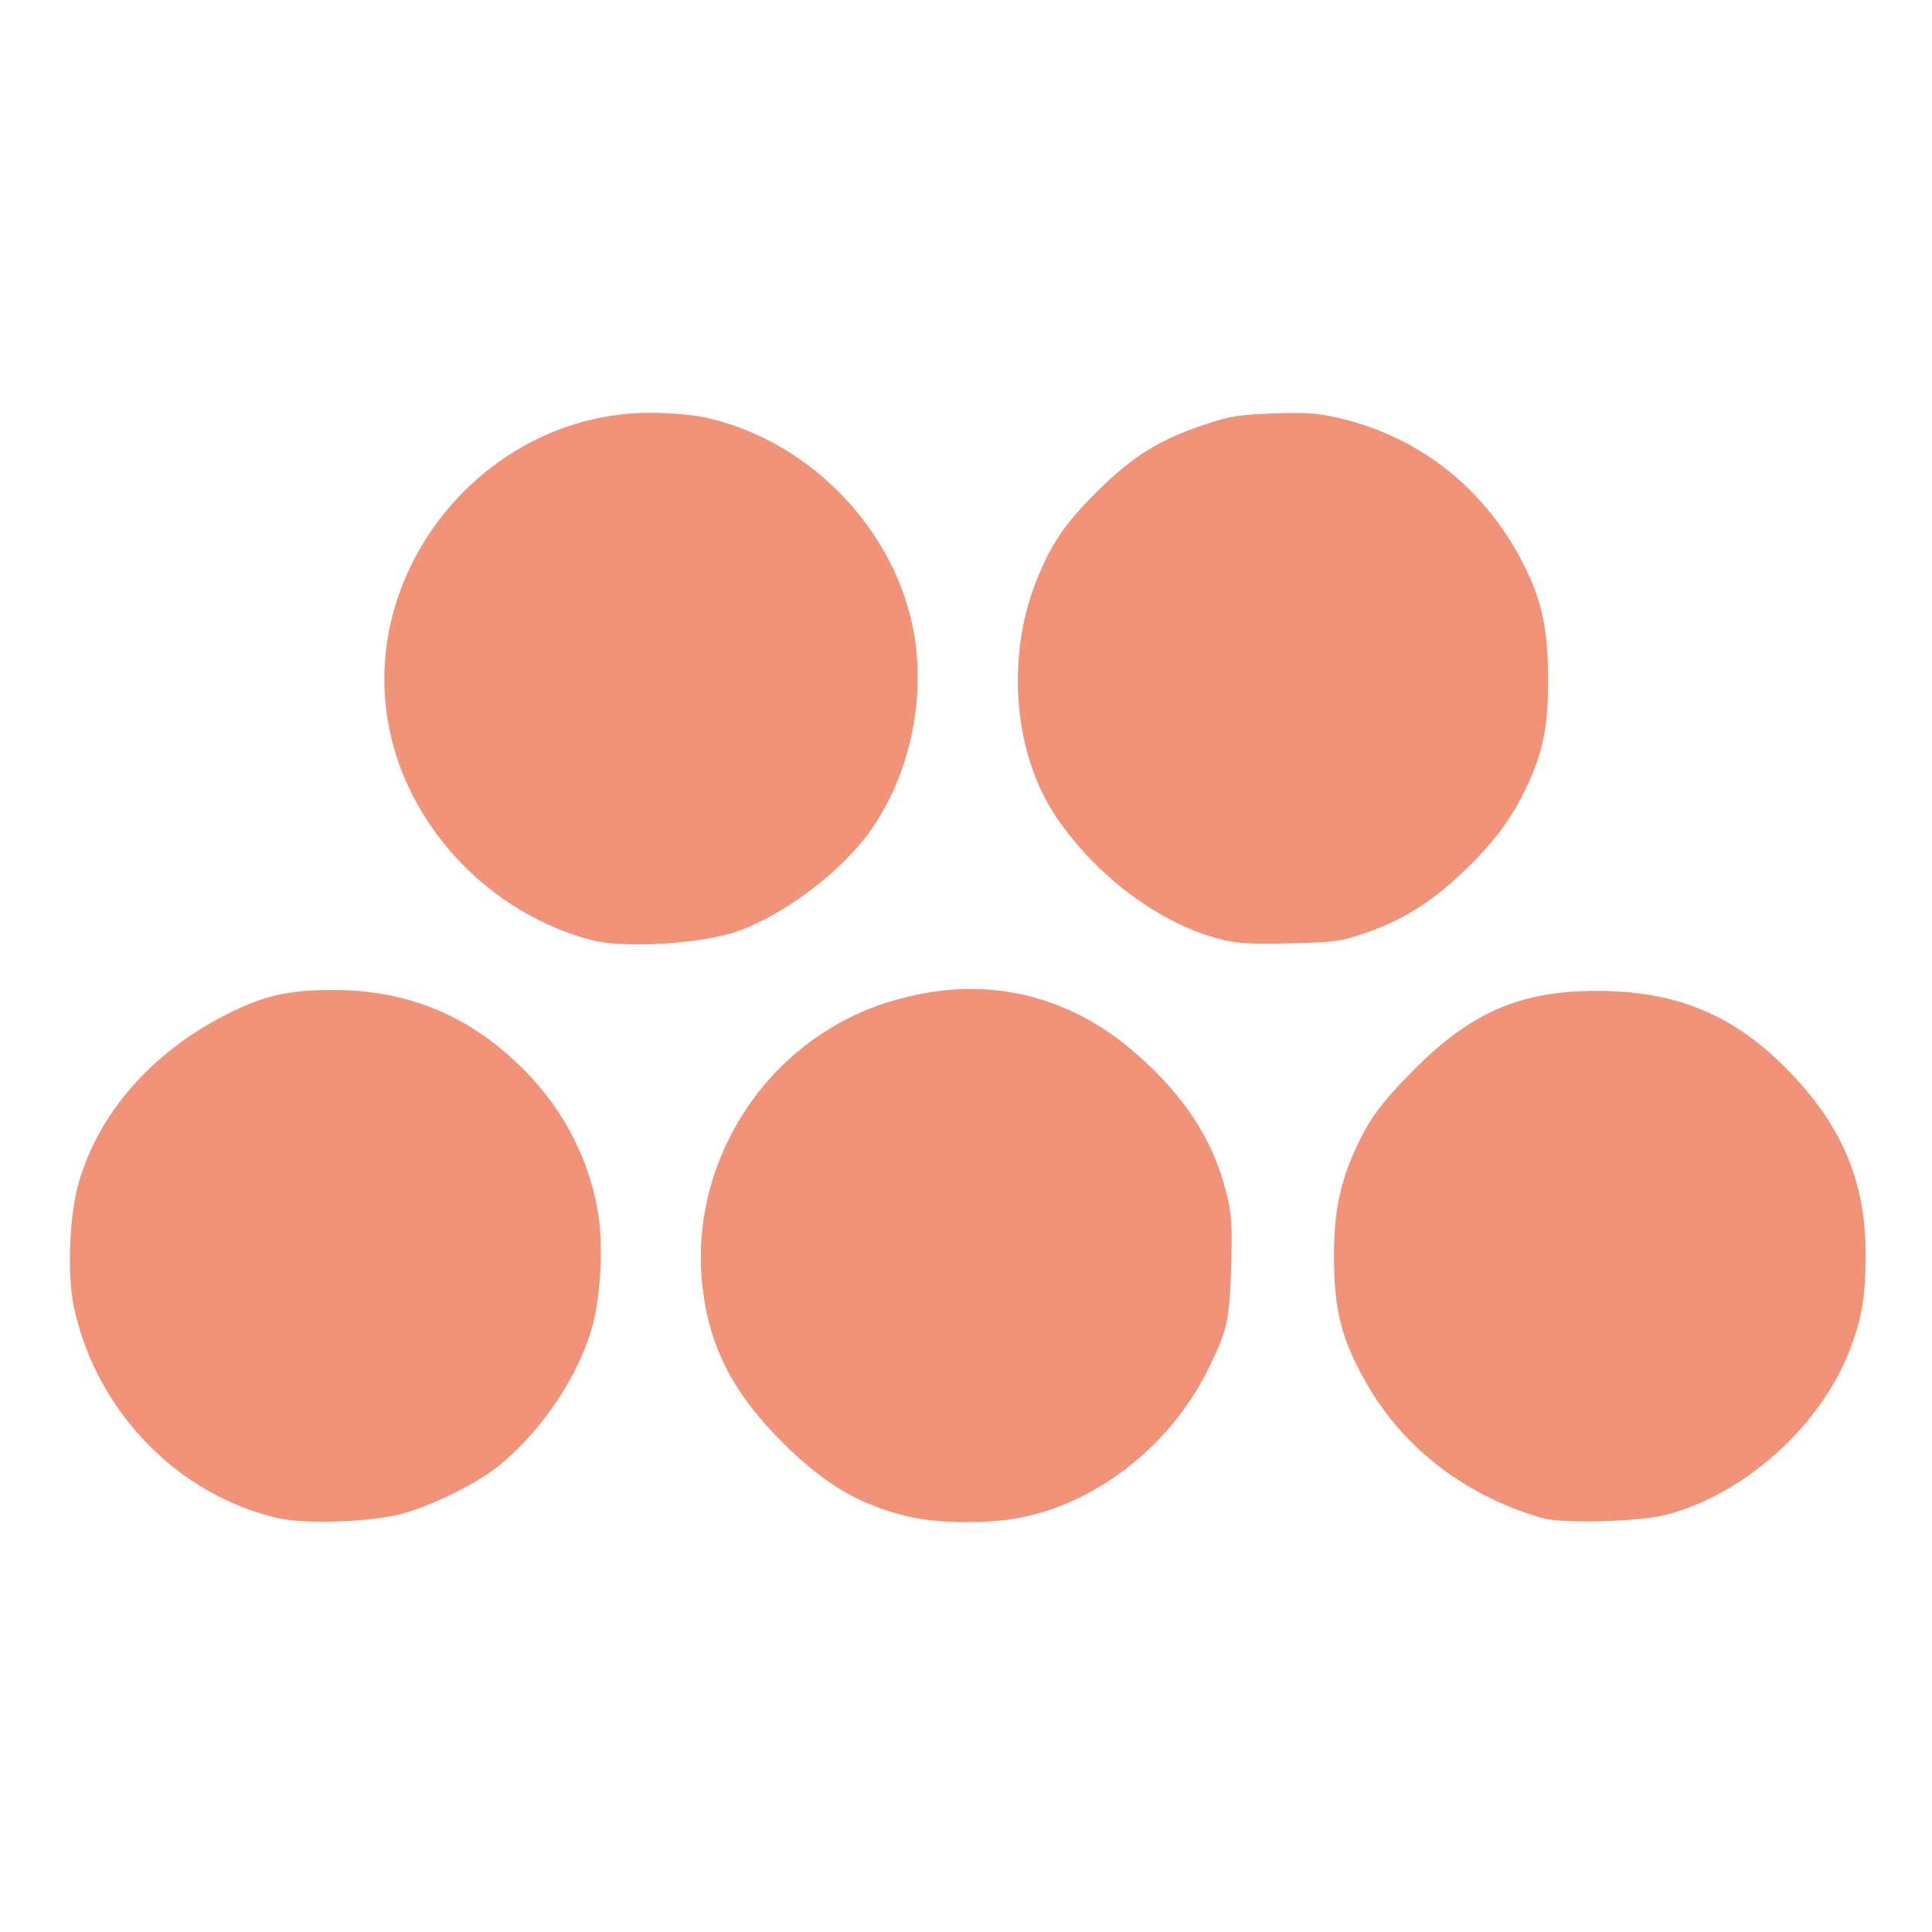
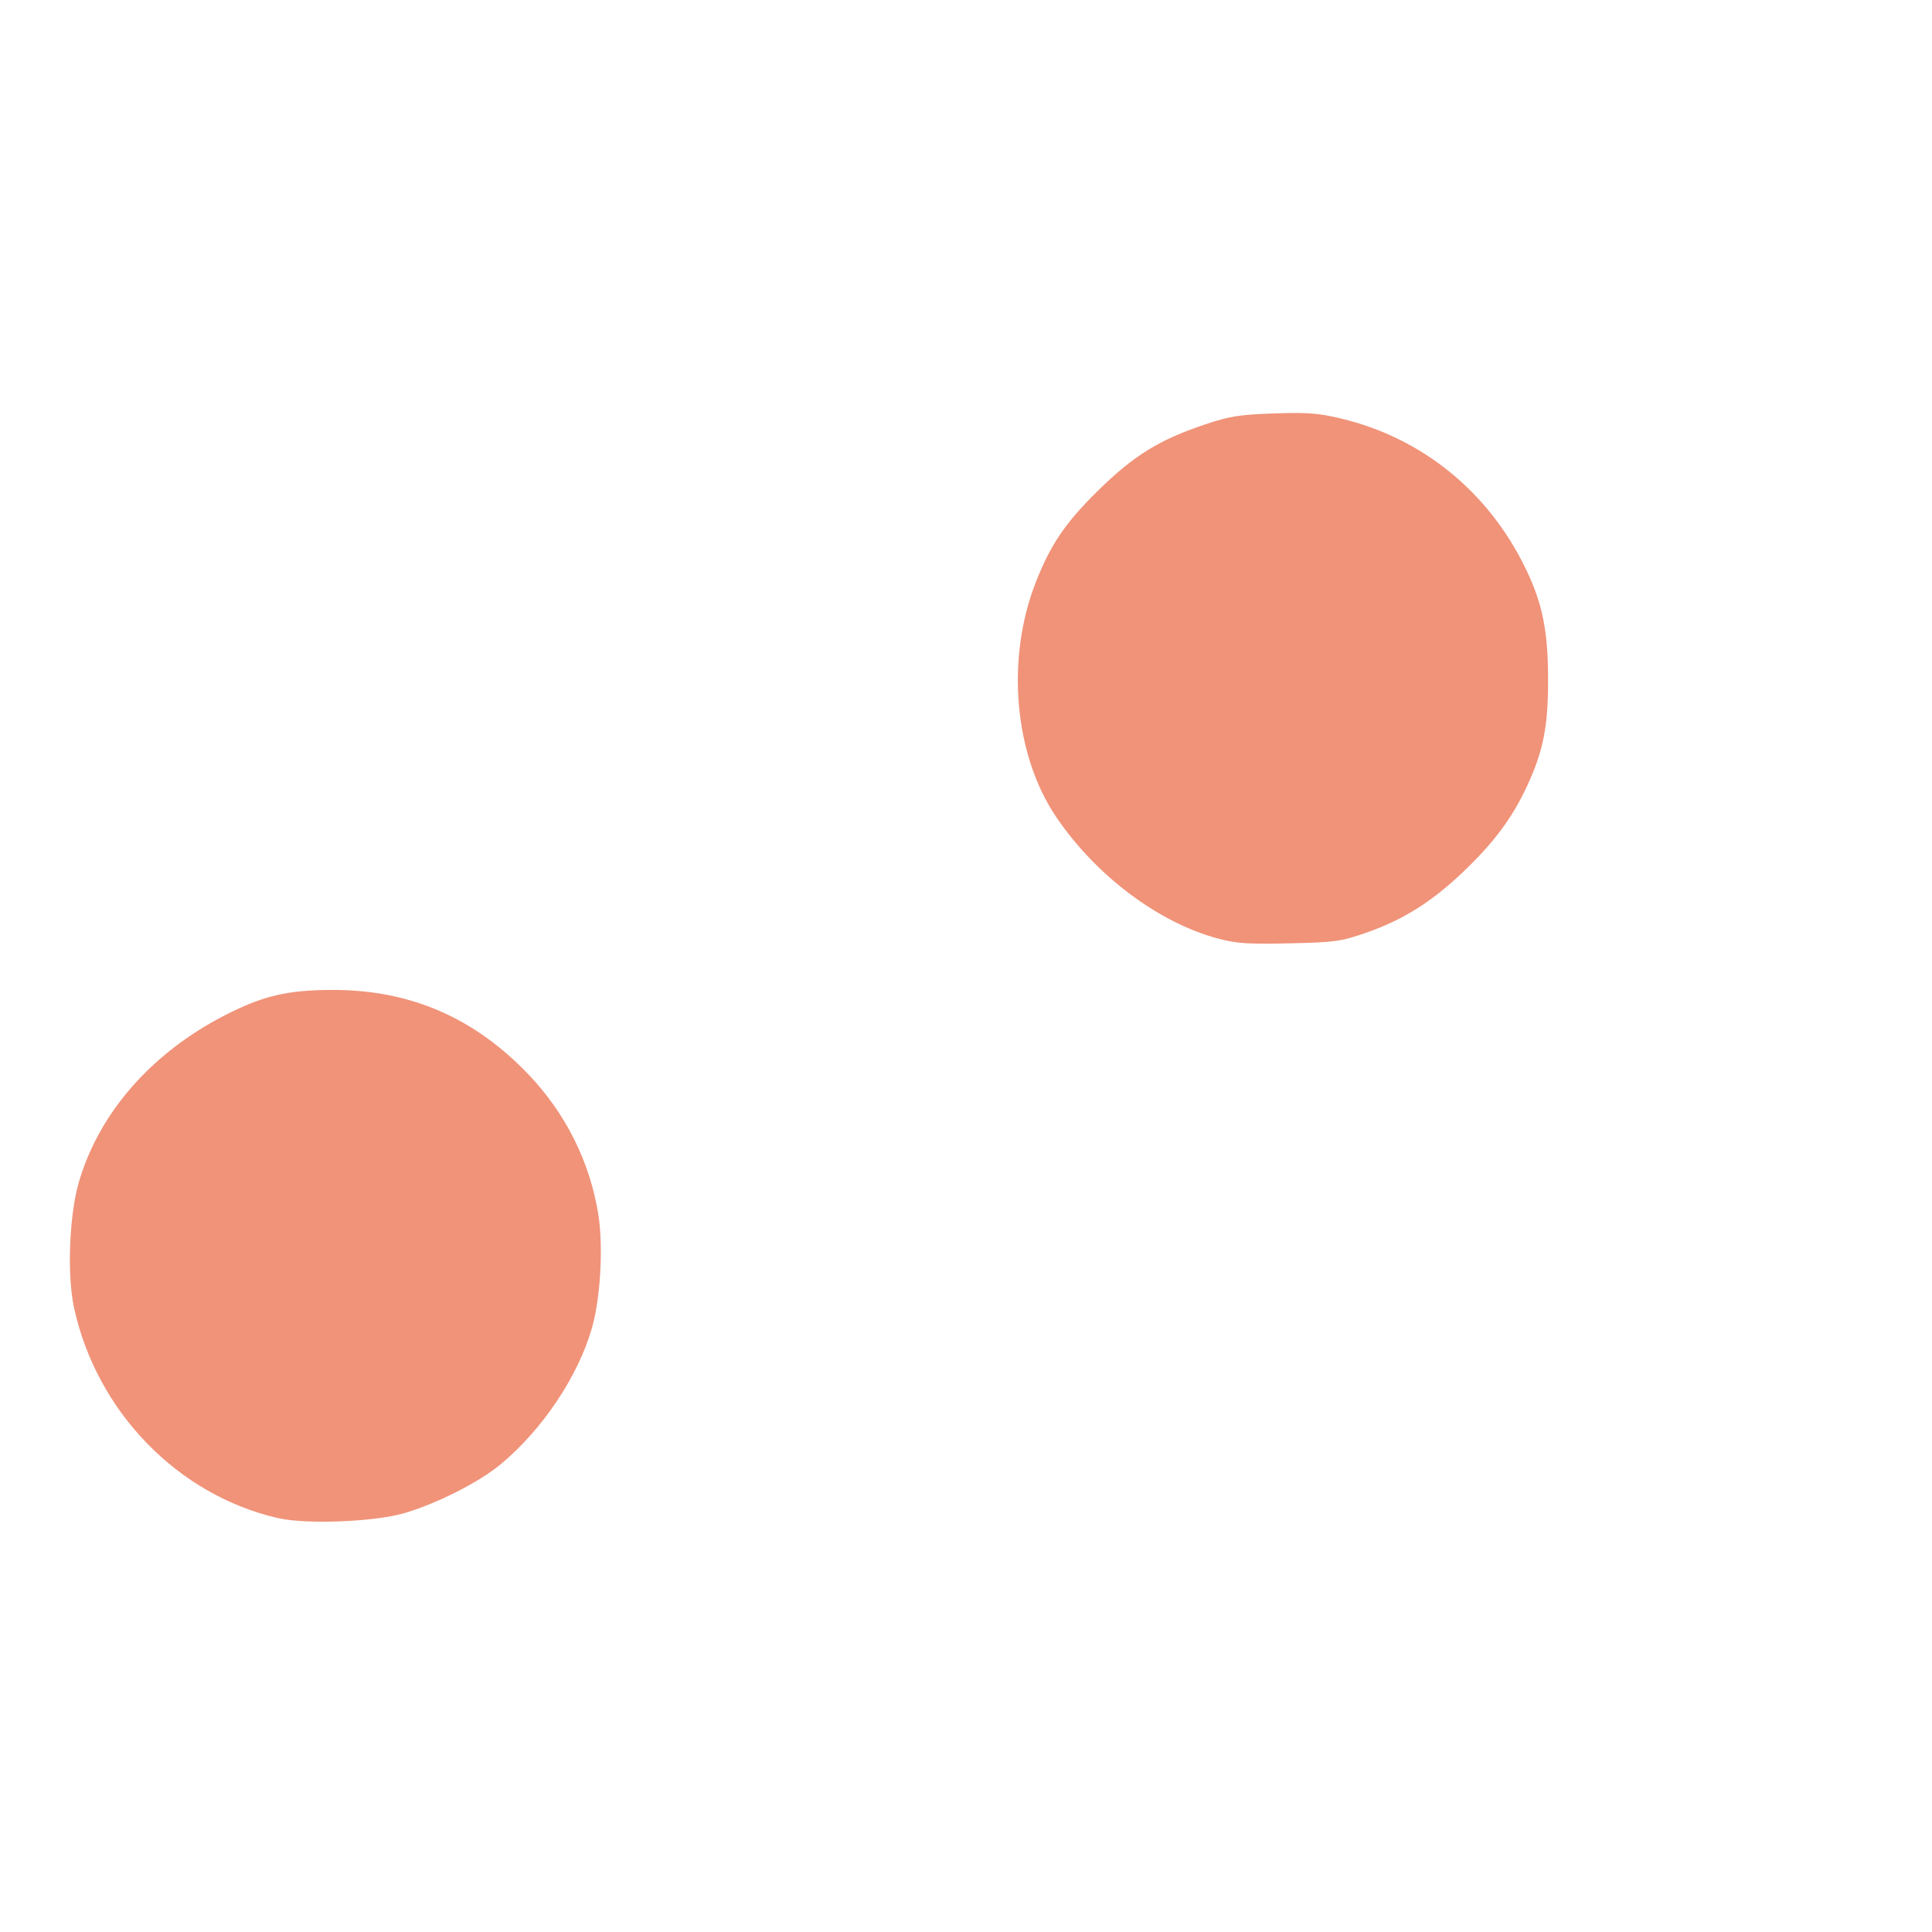
<svg xmlns="http://www.w3.org/2000/svg" xmlns:ns1="http://www.inkscape.org/namespaces/inkscape" xmlns:ns2="http://sodipodi.sourceforge.net/DTD/sodipodi-0.dtd" width="128mm" height="128mm" viewBox="0 0 128 128" version="1.1" id="svg352" ns1:export-filename="metacore-icon-green.png" ns1:export-xdpi="101.6" ns1:export-ydpi="101.6" ns1:version="1.2.1 (9c6d41e, 2022-07-14)" ns2:docname="metacore-icon-pink.svg" xml:space="preserve">
  <ns2:namedview id="namedview354" pagecolor="#ffffff" bordercolor="#000000" borderopacity="0.25" ns1:showpageshadow="2" ns1:pageopacity="0.0" ns1:pagecheckerboard="0" ns1:deskcolor="#d1d1d1" ns1:document-units="mm" showgrid="false" ns1:zoom="0.914906" ns1:cx="123.50996" ns1:cy="179.79989" ns1:window-width="2097" ns1:window-height="1205" ns1:window-x="1781" ns1:window-y="86" ns1:window-maximized="0" ns1:current-layer="layer3" />
  <defs id="defs349" />
  <g ns1:groupmode="layer" id="layer3" ns1:label="Frontlayer">
-     <path style="fill:#f09379;fill-opacity:1;stroke-width:0.773" d="m 147.619,234.968 c -24.394,-6.586 -44.086,-26.602 -49.818,-50.637 -9.655,-40.48 22.892,-81.174 64.889,-81.133 4.463,0.004 10.429,0.498 13.256,1.098 27.771,5.886 50.292,30.571 53.157,58.264 1.673,16.174 -2.821,33.328 -12.014,45.85 -7.227,9.846 -20.98,20.173 -32.367,24.306 -9.034,3.279 -28.845,4.482 -37.104,2.252 z" id="path1937" transform="scale(0.265)" />
    <path style="fill:#f09379;fill-opacity:1;stroke-width:0.773" d="m 304.425,234.631 c -14.842,-4.011 -30.391,-15.695 -40.309,-30.287 -10.58,-15.568 -12.692,-39.549 -5.171,-58.738 3.693,-9.425 7.291,-14.751 15.343,-22.718 8.948,-8.854 15.374,-12.865 26.747,-16.696 6.352,-2.14 8.697,-2.521 17.39,-2.828 8.391,-0.296 11.169,-0.086 16.85,1.271 20.307,4.853 36.86,18.312 46.165,37.536 4.212,8.702 5.591,15.565 5.598,27.862 0.006,11.623 -1.191,17.682 -5.22,26.401 -3.732,8.077 -8.42,14.362 -16.222,21.748 -7.876,7.455 -14.985,11.879 -24.218,15.069 -6.171,2.132 -7.736,2.345 -19.088,2.595 -10.37,0.228 -13.253,0.032 -17.864,-1.214 z" id="path1939" transform="scale(0.265)" />
    <path style="fill:#f09379;fill-opacity:1;stroke-width:0.773" d="m 69.559,379.553 c -25.079,-5.726 -45.353,-26.595 -51.034,-52.531 -1.786,-8.153 -1.233,-23.079 1.163,-31.377 4.998,-17.314 18.122,-32.352 36.458,-41.774 9.551,-4.908 15.64,-6.35 26.938,-6.378 19.438,-0.049 35.545,6.92 49.186,21.28 9.205,9.691 15.216,21.774 17.307,34.79 1.282,7.978 0.567,20.898 -1.569,28.387 -3.457,12.118 -12.333,25.392 -22.813,34.118 -5.444,4.532 -16.18,9.957 -24.334,12.295 -7.44,2.133 -24.358,2.777 -31.301,1.192 z" id="path1941" transform="scale(0.265)" />
-     <path style="fill:#f09379;fill-opacity:1;stroke-width:0.773" d="m 226.69,379.066 c -12.68,-3.118 -21.541,-8.579 -32.754,-20.185 -10.816,-11.195 -16.323,-22.086 -18.164,-35.924 -4.171,-31.342 15.061,-62.063 45.083,-72.018 22.932,-7.604 44.87,-3.365 62.791,12.133 12.306,10.643 19.559,21.692 22.893,34.874 1.424,5.632 1.582,7.992 1.257,18.868 -0.401,13.459 -0.991,16.023 -5.972,25.959 -9.797,19.543 -29.217,34.182 -49.172,37.066 -8.302,1.2 -19.266,0.874 -25.961,-0.773 z" id="path1943" transform="scale(0.265)" />
-     <path style="fill:#f09379;fill-opacity:1;stroke-width:0.773" d="m 385.664,379.551 c -18.78,-5.359 -34.337,-17.114 -43.558,-32.911 -6.618,-11.338 -8.584,-18.775 -8.6,-32.537 -0.013,-11.075 1.47,-18.341 5.55,-27.193 3.331,-7.227 6.356,-11.31 14.339,-19.36 14.406,-14.524 26.86,-19.884 46.055,-19.818 19.533,0.067 33.642,5.84 46.943,19.207 13.913,13.982 20.036,28.175 20.036,46.442 0,10.702 -0.893,16.119 -3.978,24.139 -7.338,19.072 -26.289,36.088 -45.872,41.187 -6.686,1.741 -25.93,2.266 -30.915,0.844 z" id="path1945" transform="scale(0.265)" />
  </g>
</svg>